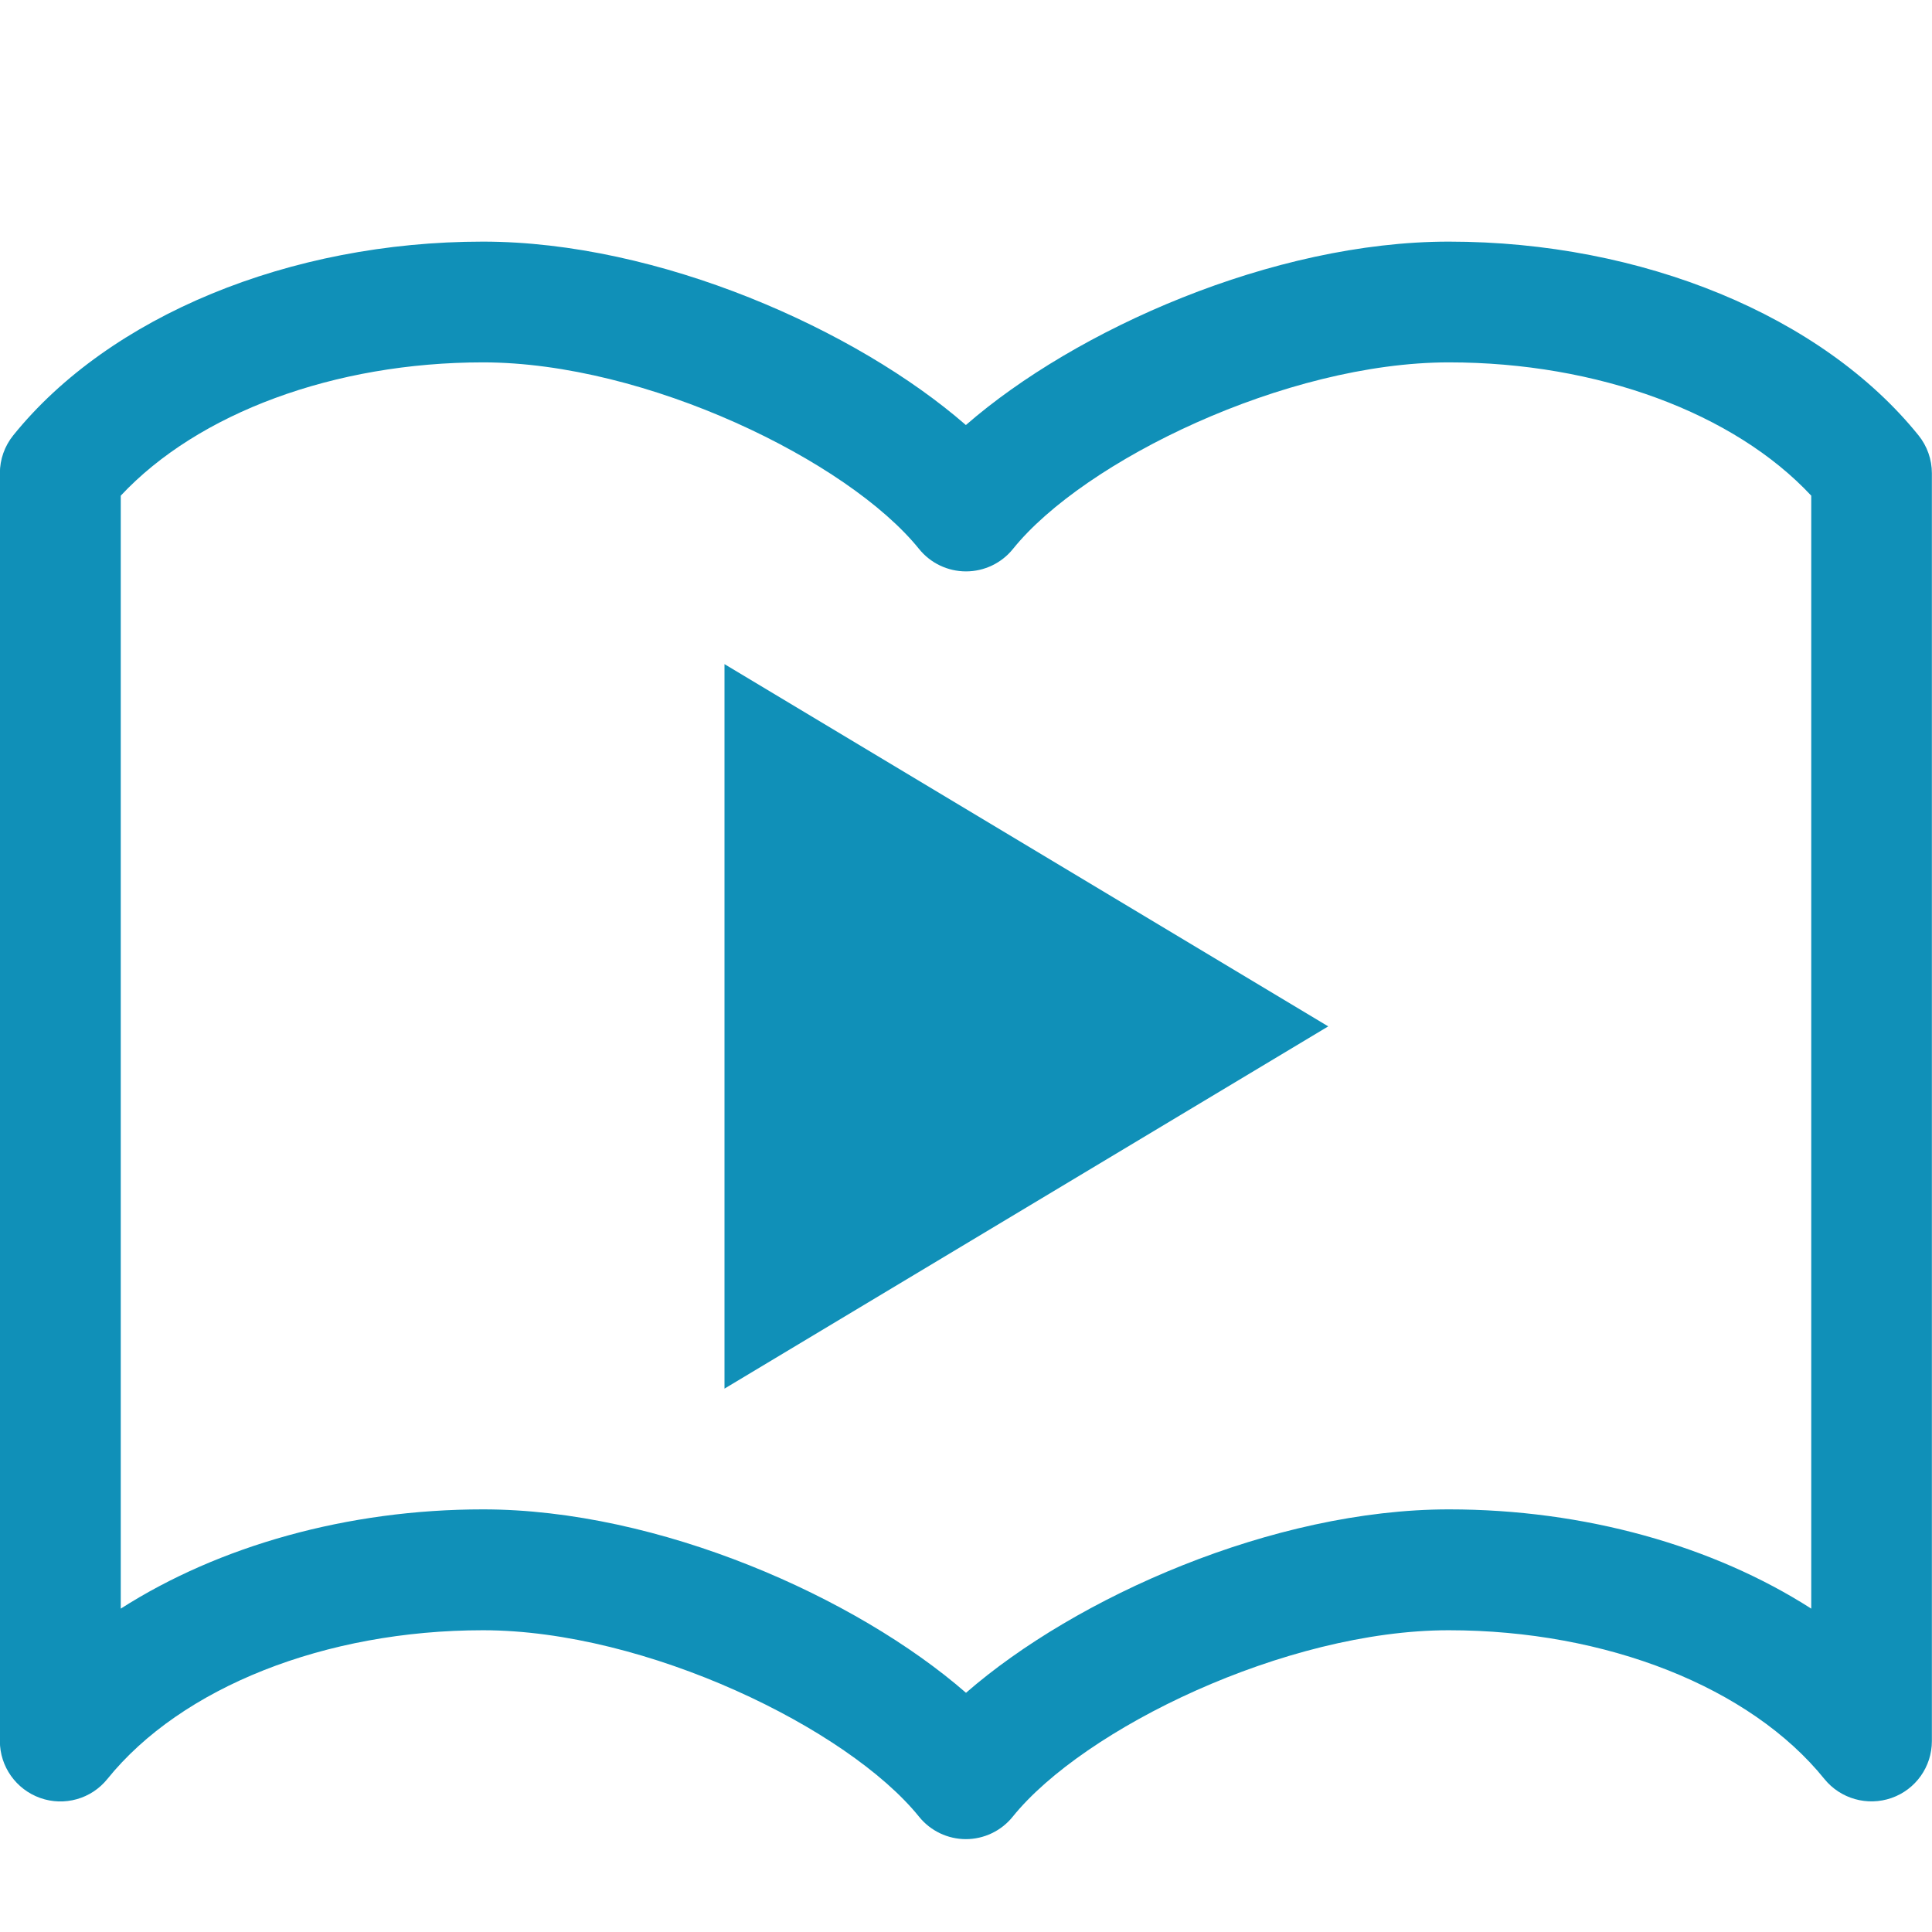
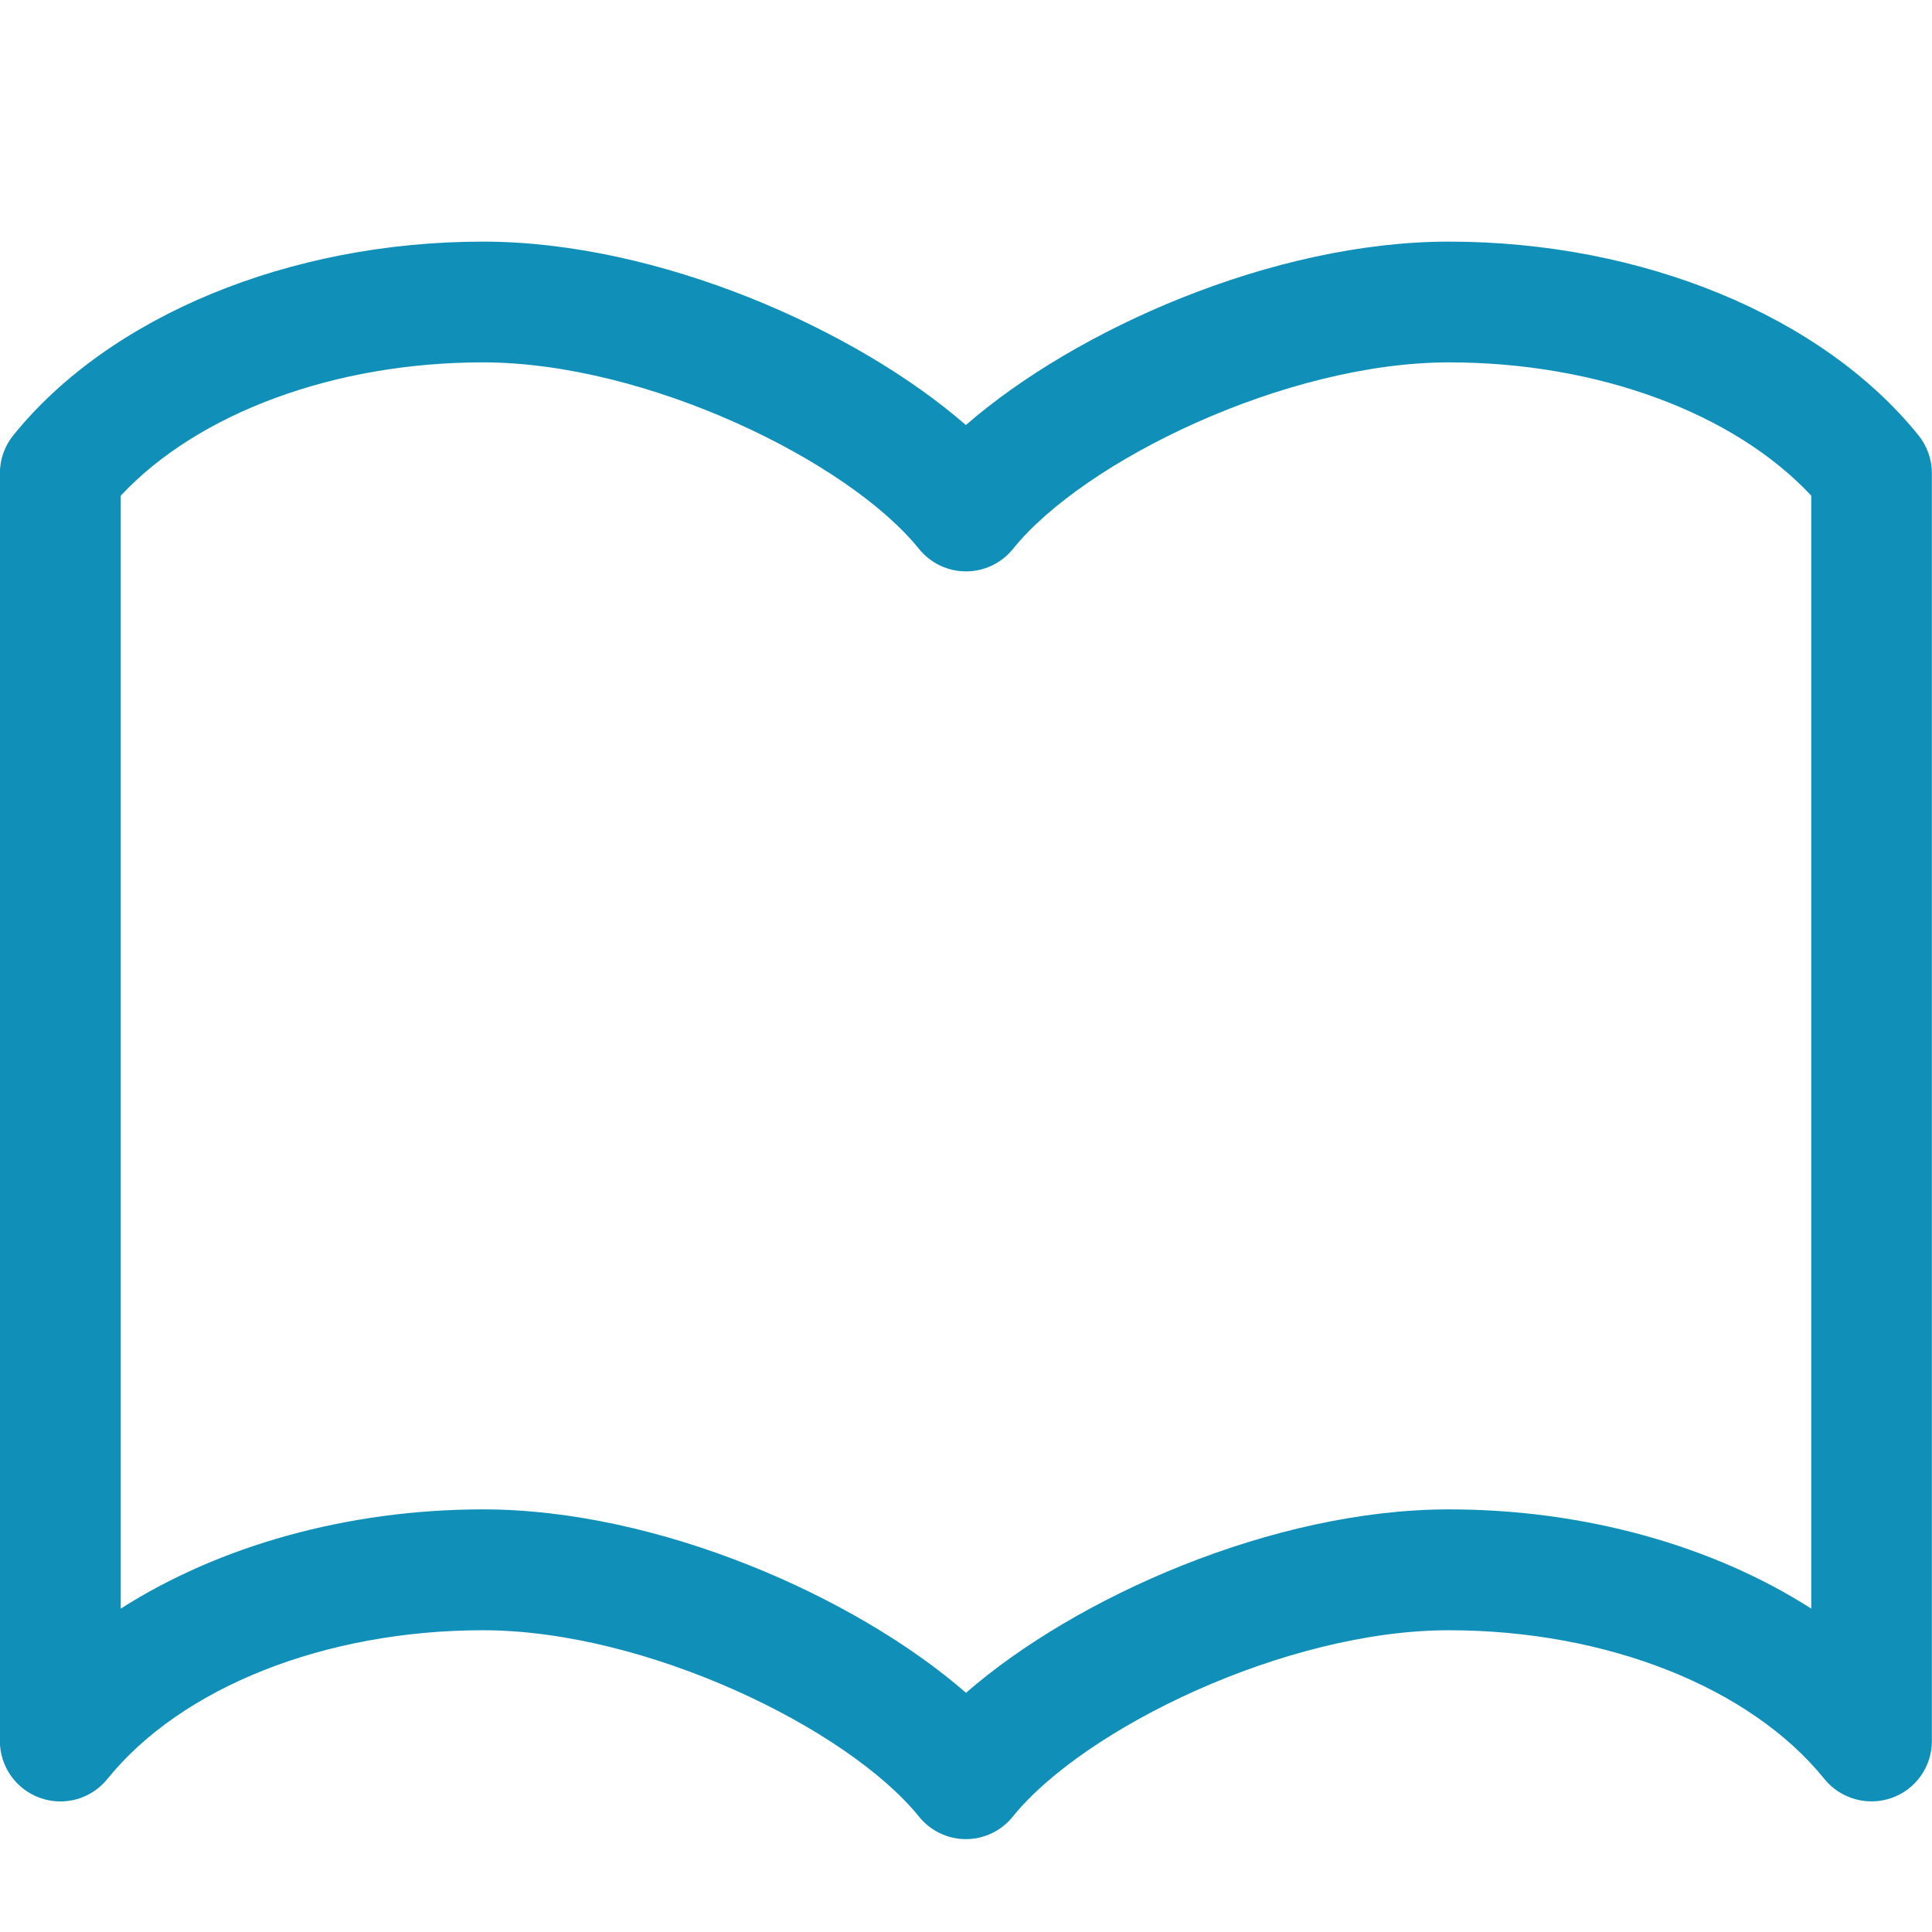
<svg xmlns="http://www.w3.org/2000/svg" version="1.1" width="16" height="16" viewBox="0 0 16 16">
-   <path fill="#1090B8" d="M6 5.5l5 3-5 3v-6z" />
  <path fill="#1090B8" d="M8 15.231c-0.151 0-0.294-0.068-0.389-0.186-0.588-0.729-2.257-1.544-3.611-1.544-1.306 0-2.498 0.472-3.111 1.232-0.133 0.165-0.356 0.228-0.556 0.157s-0.334-0.26-0.334-0.471v-10.5c0-0.114 0.039-0.225 0.111-0.314 0.798-0.989 2.289-1.604 3.889-1.604 1.457 0 3.092 0.728 4 1.519 0.908-0.791 2.543-1.519 4-1.519 1.601 0 3.091 0.615 3.889 1.604 0.072 0.089 0.111 0.2 0.111 0.314v10.5c0 0.212-0.134 0.401-0.334 0.471s-0.423 0.007-0.556-0.157c-0.613-0.76-1.805-1.232-3.111-1.232-1.353 0-3.023 0.815-3.611 1.544-0.095 0.118-0.238 0.186-0.389 0.186zM4 12.5c1.457 0 3.092 0.728 4 1.519 0.908-0.791 2.543-1.519 4-1.519 1.121 0 2.187 0.301 3 0.822v-9.217c-0.639-0.685-1.769-1.104-3-1.104-1.353 0-3.023 0.815-3.611 1.545-0.095 0.118-0.238 0.186-0.389 0.186s-0.294-0.068-0.389-0.186c-0.588-0.729-2.258-1.545-3.611-1.545-1.231 0-2.361 0.42-3 1.104v9.217c0.813-0.52 1.879-0.822 3-0.822z" />
</svg>